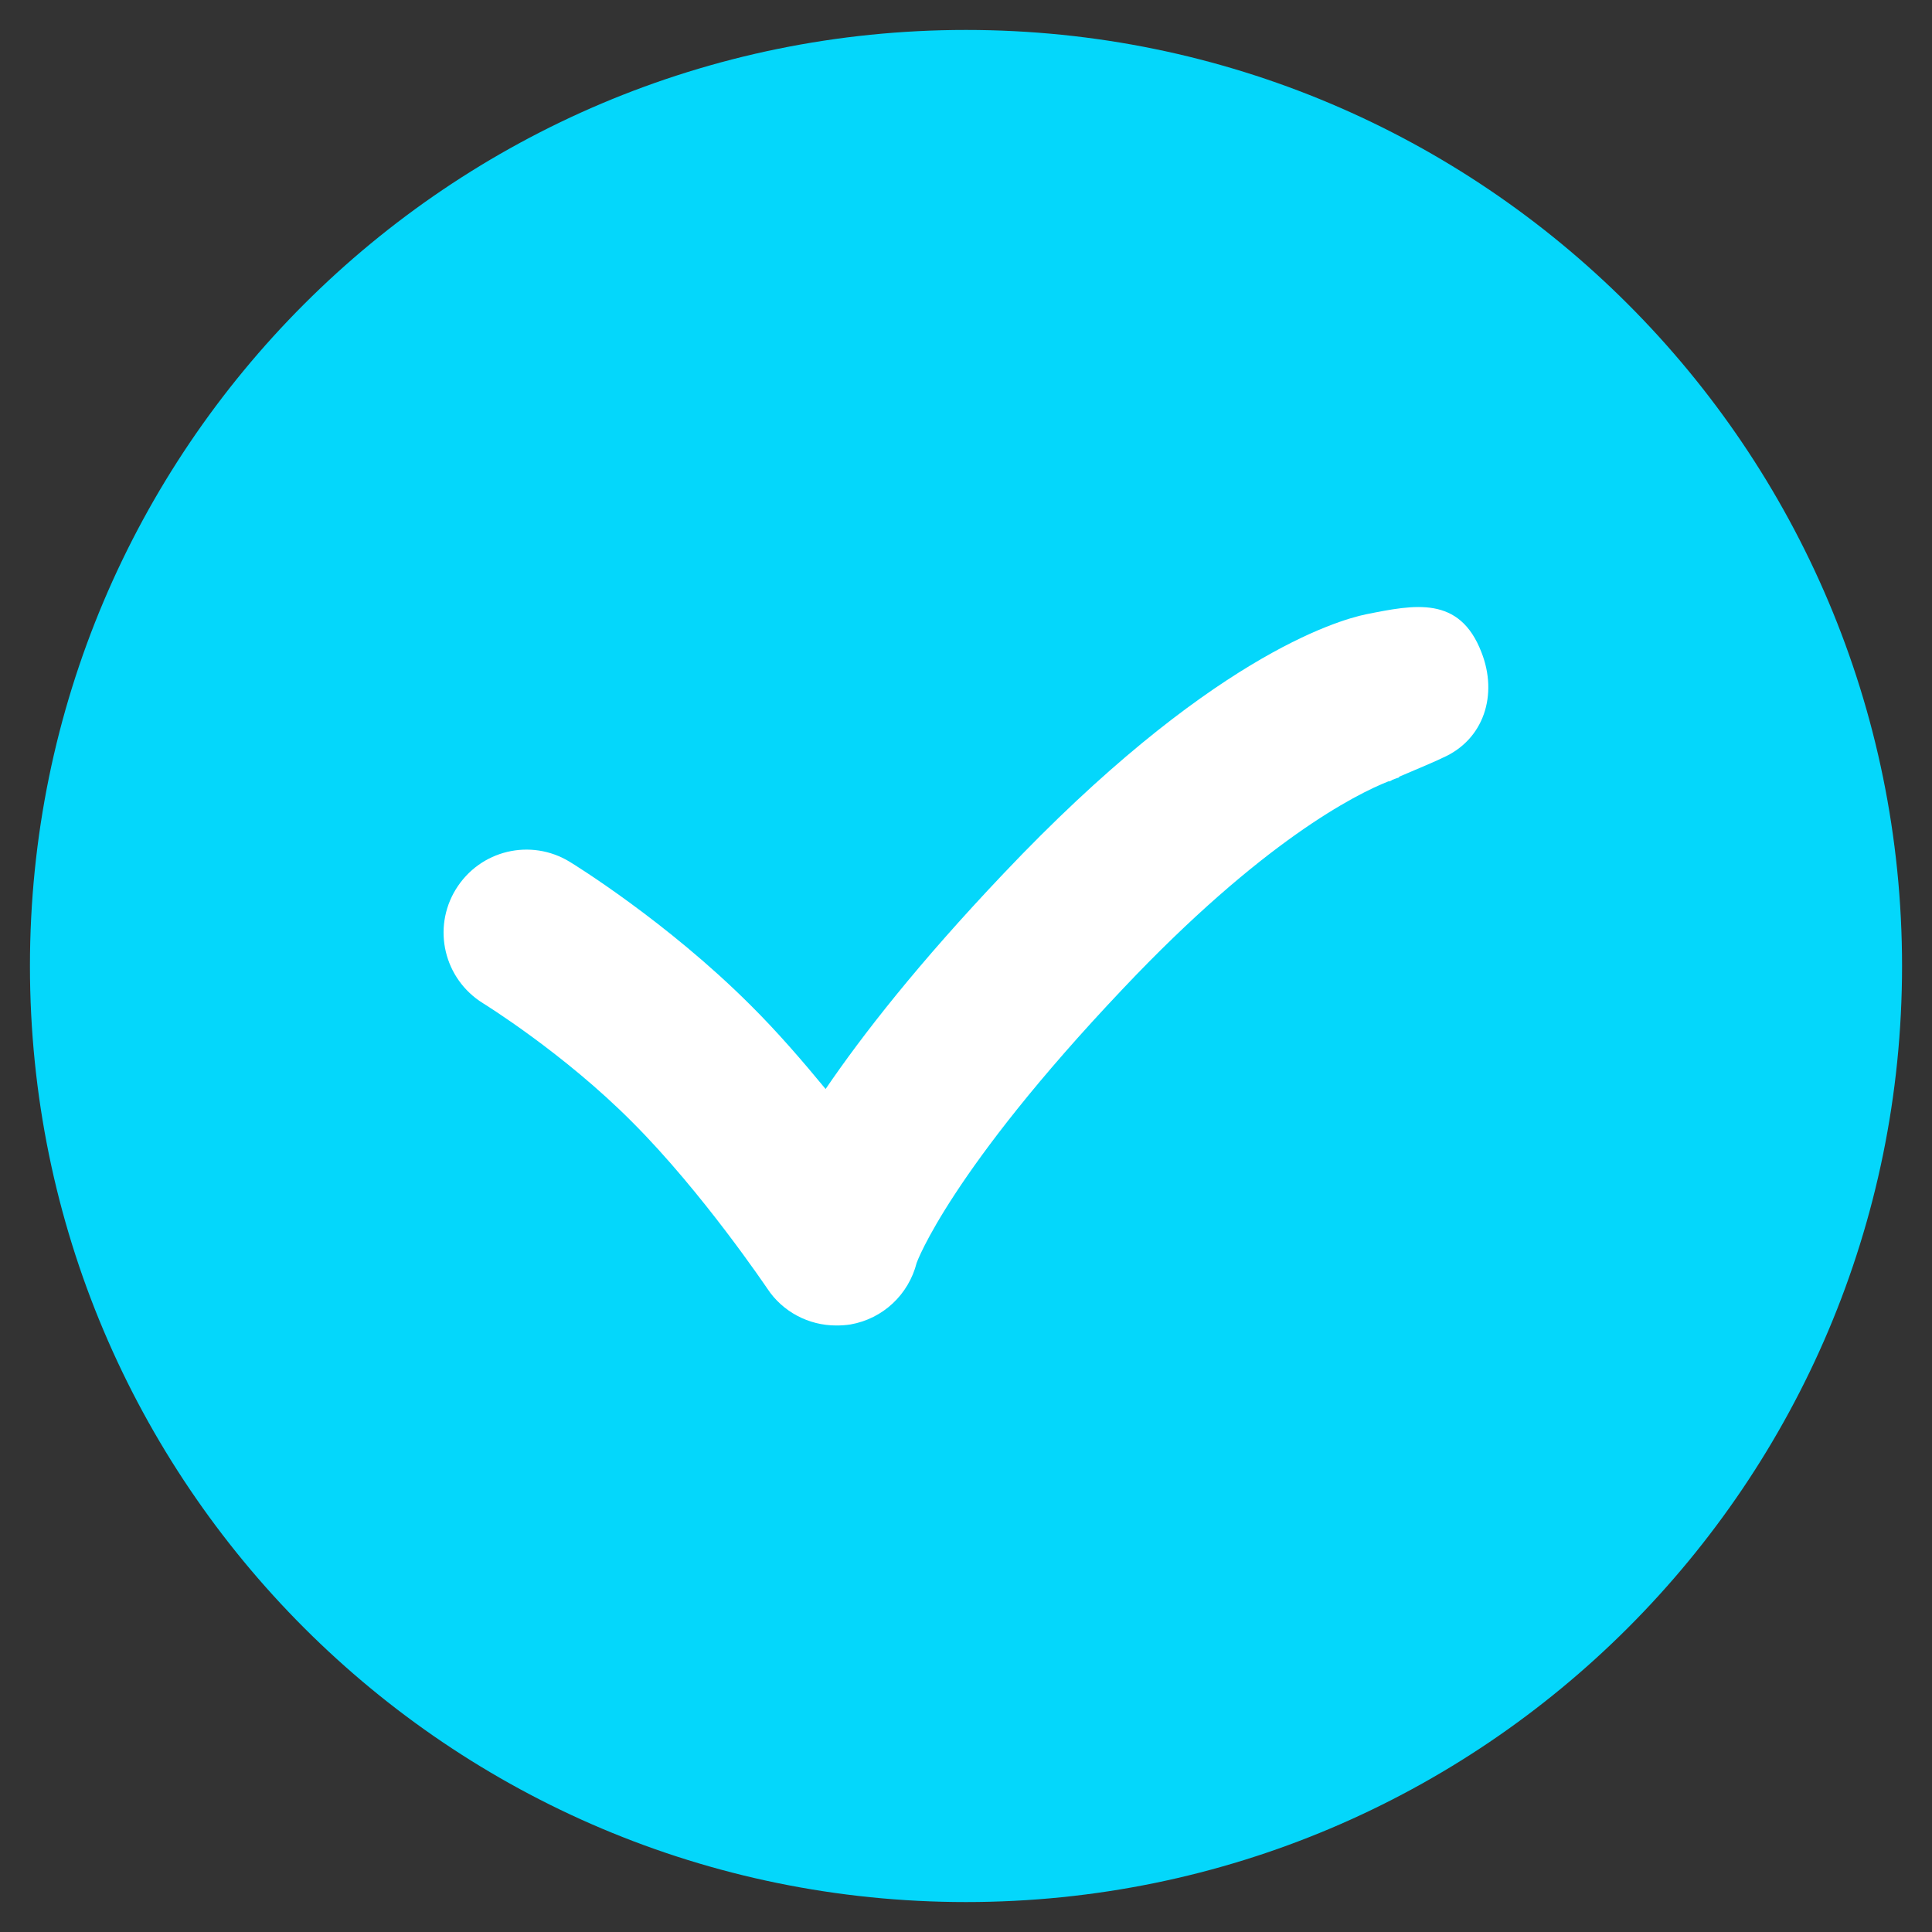
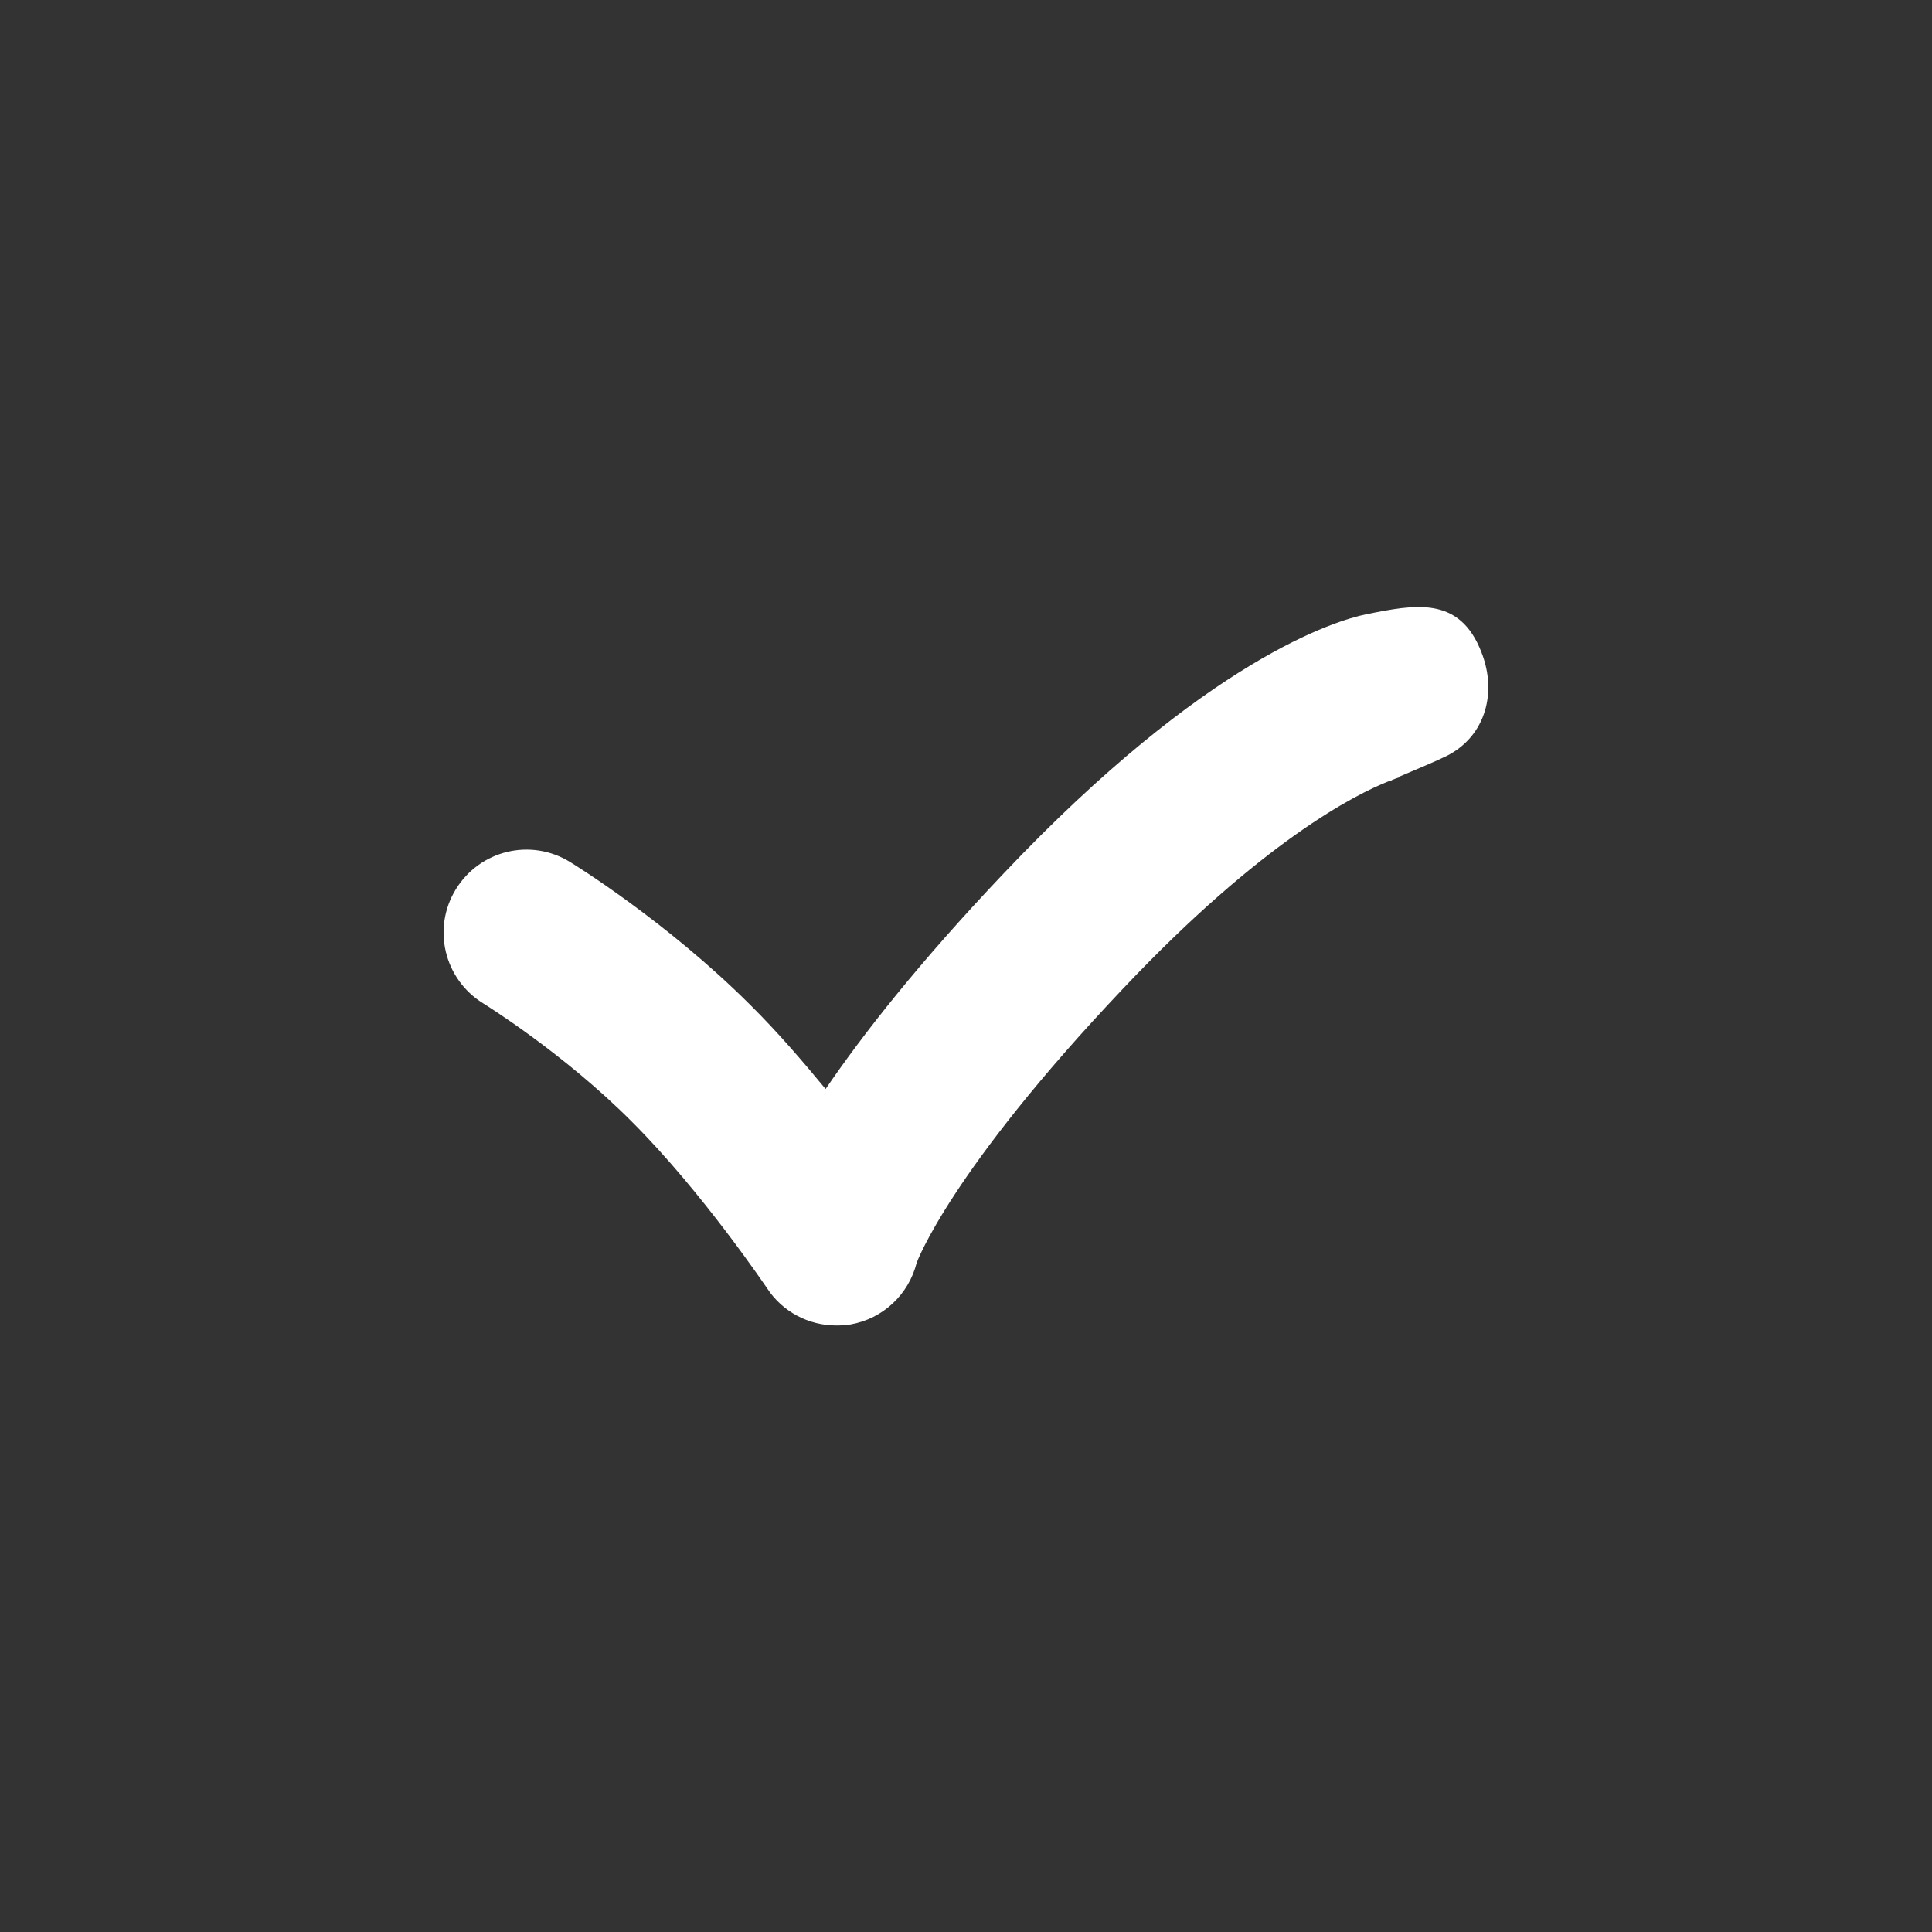
<svg xmlns="http://www.w3.org/2000/svg" viewBox="0 0 30 30" width="30px" height="30px">
  <rect x="0" y="0" width="30" height="30" fill="#333333" stroke="none" />
  <g id="surface96372944">
-     <path style=" stroke:none;fill-rule:nonzero;fill:rgb(1.569%,84.314%,98.431%);fill-opacity:1;" d="M 29.535 15 C 29.535 6.973 23.027 0.465 15 0.465 C 6.973 0.465 0.465 6.973 0.465 15 C 0.465 23.027 6.973 29.535 15 29.535 C 23.027 29.535 29.535 23.027 29.535 15 Z M 29.535 15 " />
    <path style=" stroke:none;fill-rule:nonzero;fill:rgb(100%,100%,100%);fill-opacity:1;" d="M 23.004 10.129 C 22.664 9.246 21.969 9.387 21.211 9.539 C 20.758 9.633 18.75 10.219 15.578 13.57 C 14.262 14.957 13.395 16.066 12.82 16.91 C 12.469 16.484 12.07 16.02 11.648 15.602 C 10.352 14.309 8.906 13.418 8.848 13.383 C 8.242 13.012 7.453 13.199 7.078 13.809 C 6.707 14.414 6.895 15.203 7.5 15.578 C 7.512 15.586 8.754 16.352 9.82 17.426 C 10.91 18.516 11.902 19.992 11.914 20.008 C 12.152 20.371 12.559 20.582 12.984 20.582 C 13.055 20.582 13.133 20.578 13.207 20.566 C 13.711 20.477 14.109 20.102 14.234 19.609 C 14.238 19.598 14.75 18.188 17.438 15.352 C 19.605 13.059 21.055 12.332 21.559 12.133 C 21.562 12.133 21.562 12.133 21.574 12.133 C 21.574 12.133 21.594 12.129 21.621 12.109 C 21.711 12.074 21.758 12.062 21.758 12.062 C 21.734 12.07 21.723 12.07 21.723 12.07 L 21.723 12.062 C 21.957 11.965 22.391 11.777 22.395 11.77 C 23.047 11.488 23.262 10.785 23.004 10.129 Z M 23.004 10.129 " />
  </g>
</svg>